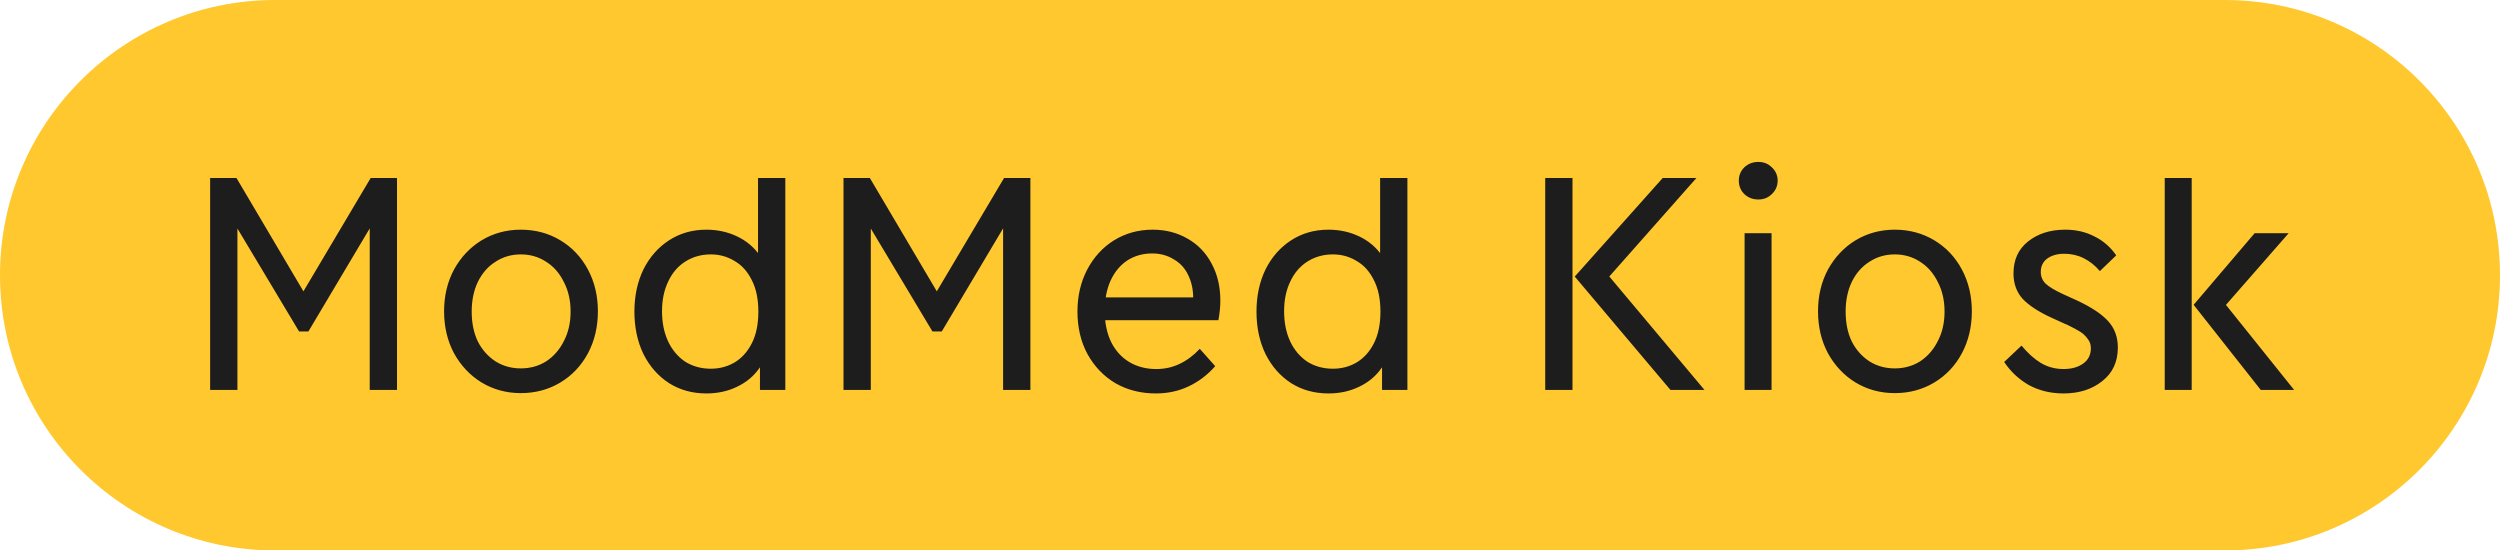
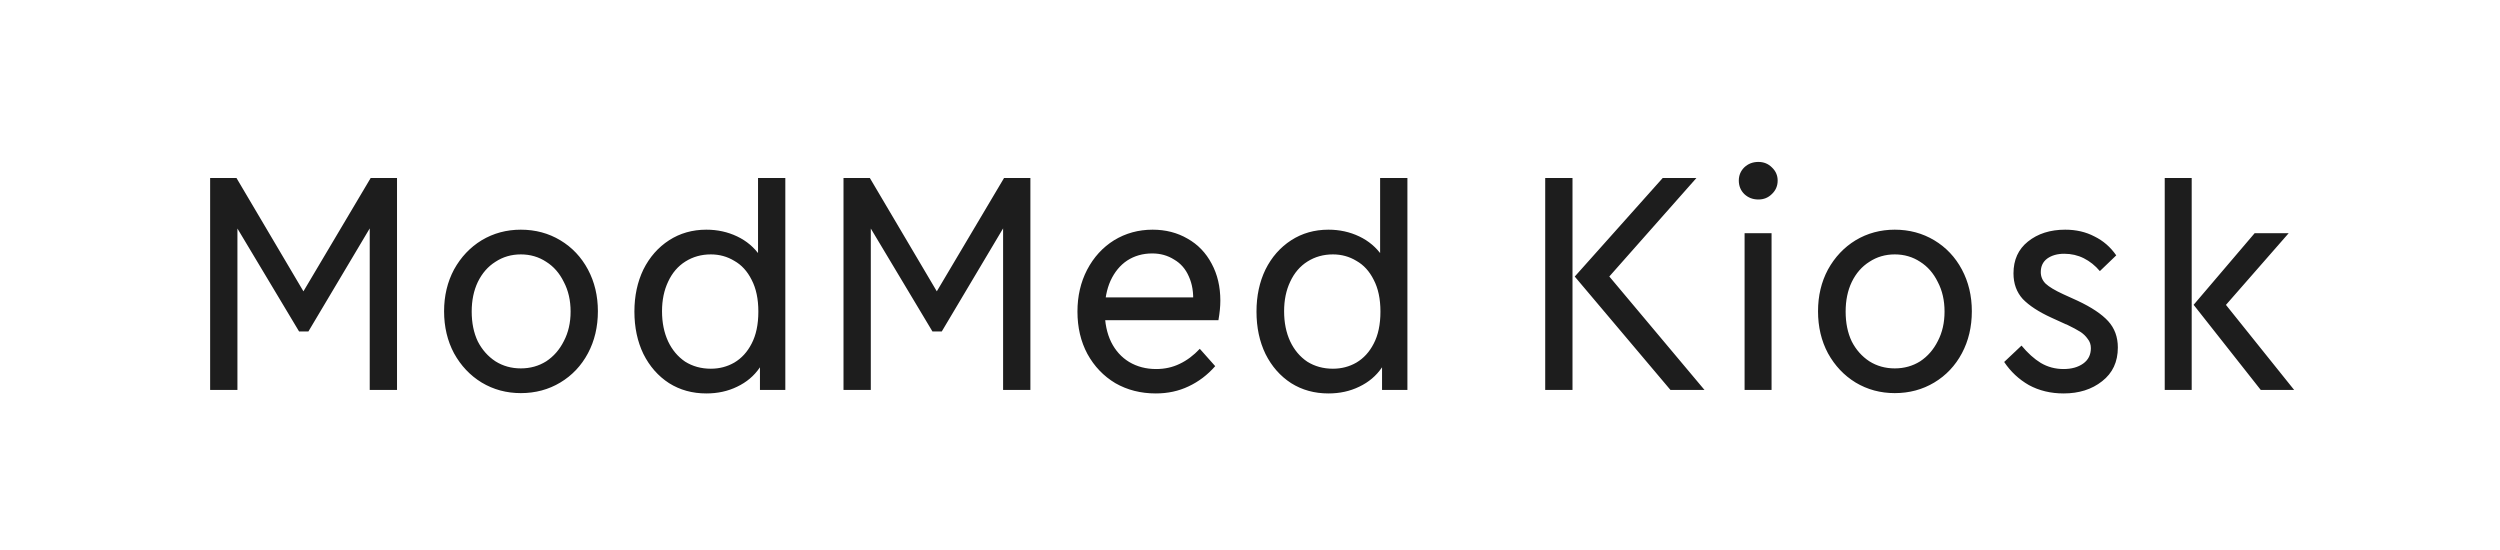
<svg xmlns="http://www.w3.org/2000/svg" width="109" height="24" viewBox="0 0 109 24" fill="none">
-   <path d="M0 12C0 5.373 5.373 0 12 0H97C103.627 0 109 5.373 109 12C109 18.627 103.627 24 97 24H12C5.373 24 0 18.627 0 12Z" fill="#FFC82E" />
  <path d="M9.162 7.76H10.31L13.544 13.234H12.914L16.162 7.76H17.31V17H16.12V9.272L16.47 9.37L13.446 14.452H13.04L9.988 9.356L10.352 9.258V17H9.162V7.76ZM22.708 17.14C22.083 17.14 21.513 16.986 21 16.678C20.496 16.37 20.095 15.945 19.796 15.404C19.507 14.863 19.362 14.251 19.362 13.57C19.362 12.898 19.507 12.291 19.796 11.75C20.095 11.209 20.496 10.784 21 10.476C21.513 10.168 22.083 10.014 22.708 10.014C23.343 10.014 23.917 10.168 24.43 10.476C24.943 10.784 25.345 11.209 25.634 11.75C25.923 12.291 26.068 12.898 26.068 13.57C26.068 14.251 25.923 14.863 25.634 15.404C25.345 15.945 24.943 16.37 24.43 16.678C23.917 16.986 23.343 17.14 22.708 17.14ZM22.708 16.062C23.119 16.062 23.487 15.959 23.814 15.754C24.141 15.539 24.397 15.245 24.584 14.872C24.78 14.499 24.878 14.069 24.878 13.584C24.878 13.099 24.78 12.669 24.584 12.296C24.397 11.913 24.141 11.619 23.814 11.414C23.487 11.199 23.119 11.092 22.708 11.092C22.297 11.092 21.929 11.199 21.602 11.414C21.275 11.619 21.019 11.913 20.832 12.296C20.655 12.669 20.566 13.099 20.566 13.584C20.566 14.079 20.655 14.513 20.832 14.886C21.019 15.25 21.275 15.539 21.602 15.754C21.929 15.959 22.297 16.062 22.708 16.062ZM30.796 17.154C30.189 17.154 29.648 17.005 29.172 16.706C28.696 16.398 28.323 15.973 28.052 15.432C27.791 14.891 27.66 14.275 27.66 13.584C27.66 12.903 27.791 12.291 28.052 11.75C28.323 11.209 28.696 10.784 29.172 10.476C29.648 10.168 30.189 10.014 30.796 10.014C31.281 10.014 31.729 10.112 32.14 10.308C32.551 10.504 32.882 10.784 33.134 11.148C33.386 11.512 33.526 11.932 33.554 12.408L33.05 12.464V7.76H34.24V17H33.134V14.788L33.554 14.774C33.517 15.25 33.372 15.67 33.12 16.034C32.877 16.389 32.551 16.664 32.14 16.86C31.739 17.056 31.291 17.154 30.796 17.154ZM30.992 16.076C31.365 16.076 31.706 15.987 32.014 15.81C32.331 15.623 32.583 15.348 32.77 14.984C32.966 14.611 33.064 14.144 33.064 13.584C33.064 13.033 32.966 12.571 32.77 12.198C32.583 11.825 32.331 11.549 32.014 11.372C31.706 11.185 31.365 11.092 30.992 11.092C30.581 11.092 30.213 11.195 29.886 11.4C29.559 11.605 29.307 11.899 29.13 12.282C28.953 12.655 28.864 13.085 28.864 13.57C28.864 14.065 28.953 14.503 29.13 14.886C29.307 15.259 29.555 15.553 29.872 15.768C30.199 15.973 30.572 16.076 30.992 16.076ZM36.777 7.76H37.925L41.159 13.234H40.529L43.777 7.76H44.925V17H43.735V9.272L44.085 9.37L41.061 14.452H40.655L37.603 9.356L37.967 9.258V17H36.777V7.76ZM50.393 17.154C49.739 17.154 49.151 17.005 48.629 16.706C48.115 16.398 47.709 15.973 47.411 15.432C47.121 14.891 46.977 14.275 46.977 13.584C46.977 12.912 47.117 12.305 47.397 11.764C47.686 11.213 48.078 10.784 48.573 10.476C49.077 10.168 49.637 10.014 50.253 10.014C50.822 10.014 51.331 10.145 51.779 10.406C52.227 10.658 52.577 11.022 52.829 11.498C53.081 11.965 53.207 12.501 53.207 13.108C53.207 13.36 53.179 13.645 53.123 13.962H47.971V12.968H52.255L52.017 13.206C52.045 12.767 51.984 12.385 51.835 12.058C51.695 11.731 51.48 11.484 51.191 11.316C50.911 11.139 50.593 11.05 50.239 11.05C49.828 11.05 49.464 11.153 49.147 11.358C48.839 11.563 48.596 11.857 48.419 12.24C48.251 12.613 48.167 13.052 48.167 13.556C48.167 14.079 48.26 14.531 48.447 14.914C48.633 15.287 48.895 15.577 49.231 15.782C49.576 15.987 49.968 16.09 50.407 16.09C50.78 16.09 51.121 16.015 51.429 15.866C51.746 15.717 52.04 15.497 52.311 15.208L52.983 15.964C52.647 16.347 52.26 16.641 51.821 16.846C51.392 17.051 50.916 17.154 50.393 17.154ZM57.919 17.154C57.312 17.154 56.771 17.005 56.295 16.706C55.819 16.398 55.445 15.973 55.175 15.432C54.913 14.891 54.783 14.275 54.783 13.584C54.783 12.903 54.913 12.291 55.175 11.75C55.445 11.209 55.819 10.784 56.295 10.476C56.771 10.168 57.312 10.014 57.919 10.014C58.404 10.014 58.852 10.112 59.263 10.308C59.673 10.504 60.005 10.784 60.257 11.148C60.509 11.512 60.649 11.932 60.677 12.408L60.173 12.464V7.76H61.363V17H60.257V14.788L60.677 14.774C60.639 15.25 60.495 15.67 60.243 16.034C60 16.389 59.673 16.664 59.263 16.86C58.861 17.056 58.413 17.154 57.919 17.154ZM58.115 16.076C58.488 16.076 58.829 15.987 59.137 15.81C59.454 15.623 59.706 15.348 59.893 14.984C60.089 14.611 60.187 14.144 60.187 13.584C60.187 13.033 60.089 12.571 59.893 12.198C59.706 11.825 59.454 11.549 59.137 11.372C58.829 11.185 58.488 11.092 58.115 11.092C57.704 11.092 57.335 11.195 57.009 11.4C56.682 11.605 56.43 11.899 56.253 12.282C56.075 12.655 55.987 13.085 55.987 13.57C55.987 14.065 56.075 14.503 56.253 14.886C56.43 15.259 56.677 15.553 56.995 15.768C57.321 15.973 57.695 16.076 58.115 16.076ZM68.659 12.058L72.495 7.76H73.965L69.891 12.366L69.863 11.694L74.315 17H72.831L68.659 12.058ZM67.371 7.76H68.561V17H67.371V7.76ZM76.064 10.168H77.24V17H76.064V10.168ZM76.666 8.698C76.423 8.698 76.218 8.619 76.05 8.46C75.891 8.301 75.812 8.105 75.812 7.872C75.812 7.648 75.891 7.457 76.05 7.298C76.218 7.139 76.423 7.06 76.666 7.06C76.899 7.06 77.095 7.139 77.254 7.298C77.422 7.457 77.506 7.648 77.506 7.872C77.506 8.105 77.422 8.301 77.254 8.46C77.095 8.619 76.899 8.698 76.666 8.698ZM82.612 17.14C81.987 17.14 81.417 16.986 80.904 16.678C80.4 16.37 79.999 15.945 79.7 15.404C79.41 14.863 79.266 14.251 79.266 13.57C79.266 12.898 79.41 12.291 79.7 11.75C79.999 11.209 80.4 10.784 80.904 10.476C81.417 10.168 81.987 10.014 82.612 10.014C83.246 10.014 83.82 10.168 84.334 10.476C84.847 10.784 85.249 11.209 85.538 11.75C85.827 12.291 85.972 12.898 85.972 13.57C85.972 14.251 85.827 14.863 85.538 15.404C85.249 15.945 84.847 16.37 84.334 16.678C83.82 16.986 83.246 17.14 82.612 17.14ZM82.612 16.062C83.022 16.062 83.391 15.959 83.718 15.754C84.044 15.539 84.301 15.245 84.488 14.872C84.684 14.499 84.782 14.069 84.782 13.584C84.782 13.099 84.684 12.669 84.488 12.296C84.301 11.913 84.044 11.619 83.718 11.414C83.391 11.199 83.022 11.092 82.612 11.092C82.201 11.092 81.832 11.199 81.506 11.414C81.179 11.619 80.922 11.913 80.736 12.296C80.558 12.669 80.47 13.099 80.47 13.584C80.47 14.079 80.558 14.513 80.736 14.886C80.922 15.25 81.179 15.539 81.506 15.754C81.832 15.959 82.201 16.062 82.612 16.062ZM89.972 17.154C89.412 17.154 88.908 17.033 88.46 16.79C88.021 16.538 87.662 16.202 87.382 15.782L88.138 15.068C88.409 15.395 88.689 15.647 88.978 15.824C89.277 16.001 89.608 16.09 89.972 16.09C90.317 16.09 90.602 16.011 90.826 15.852C91.05 15.693 91.162 15.469 91.162 15.18C91.162 15.021 91.115 14.886 91.022 14.774C90.938 14.653 90.831 14.55 90.7 14.466C90.569 14.382 90.369 14.275 90.098 14.144H90.084L89.44 13.85C88.889 13.598 88.474 13.327 88.194 13.038C87.923 12.739 87.788 12.366 87.788 11.918C87.788 11.33 87.998 10.868 88.418 10.532C88.847 10.187 89.389 10.014 90.042 10.014C90.518 10.014 90.943 10.112 91.316 10.308C91.699 10.495 92.016 10.77 92.268 11.134L91.554 11.82C91.349 11.577 91.115 11.391 90.854 11.26C90.593 11.129 90.308 11.064 90 11.064C89.701 11.064 89.454 11.134 89.258 11.274C89.071 11.414 88.978 11.61 88.978 11.862C88.978 12.058 89.048 12.226 89.188 12.366C89.337 12.506 89.594 12.66 89.958 12.828L90.574 13.108C91.19 13.397 91.638 13.696 91.918 14.004C92.198 14.312 92.338 14.695 92.338 15.152C92.338 15.777 92.109 16.267 91.652 16.622C91.204 16.977 90.644 17.154 89.972 17.154ZM95.642 13.29L98.302 10.168H99.786L96.65 13.752L96.622 12.758L100.024 17H98.568L95.642 13.29ZM94.382 7.76H95.558V17H94.382V7.76Z" fill="#1D1D1D" />
</svg>